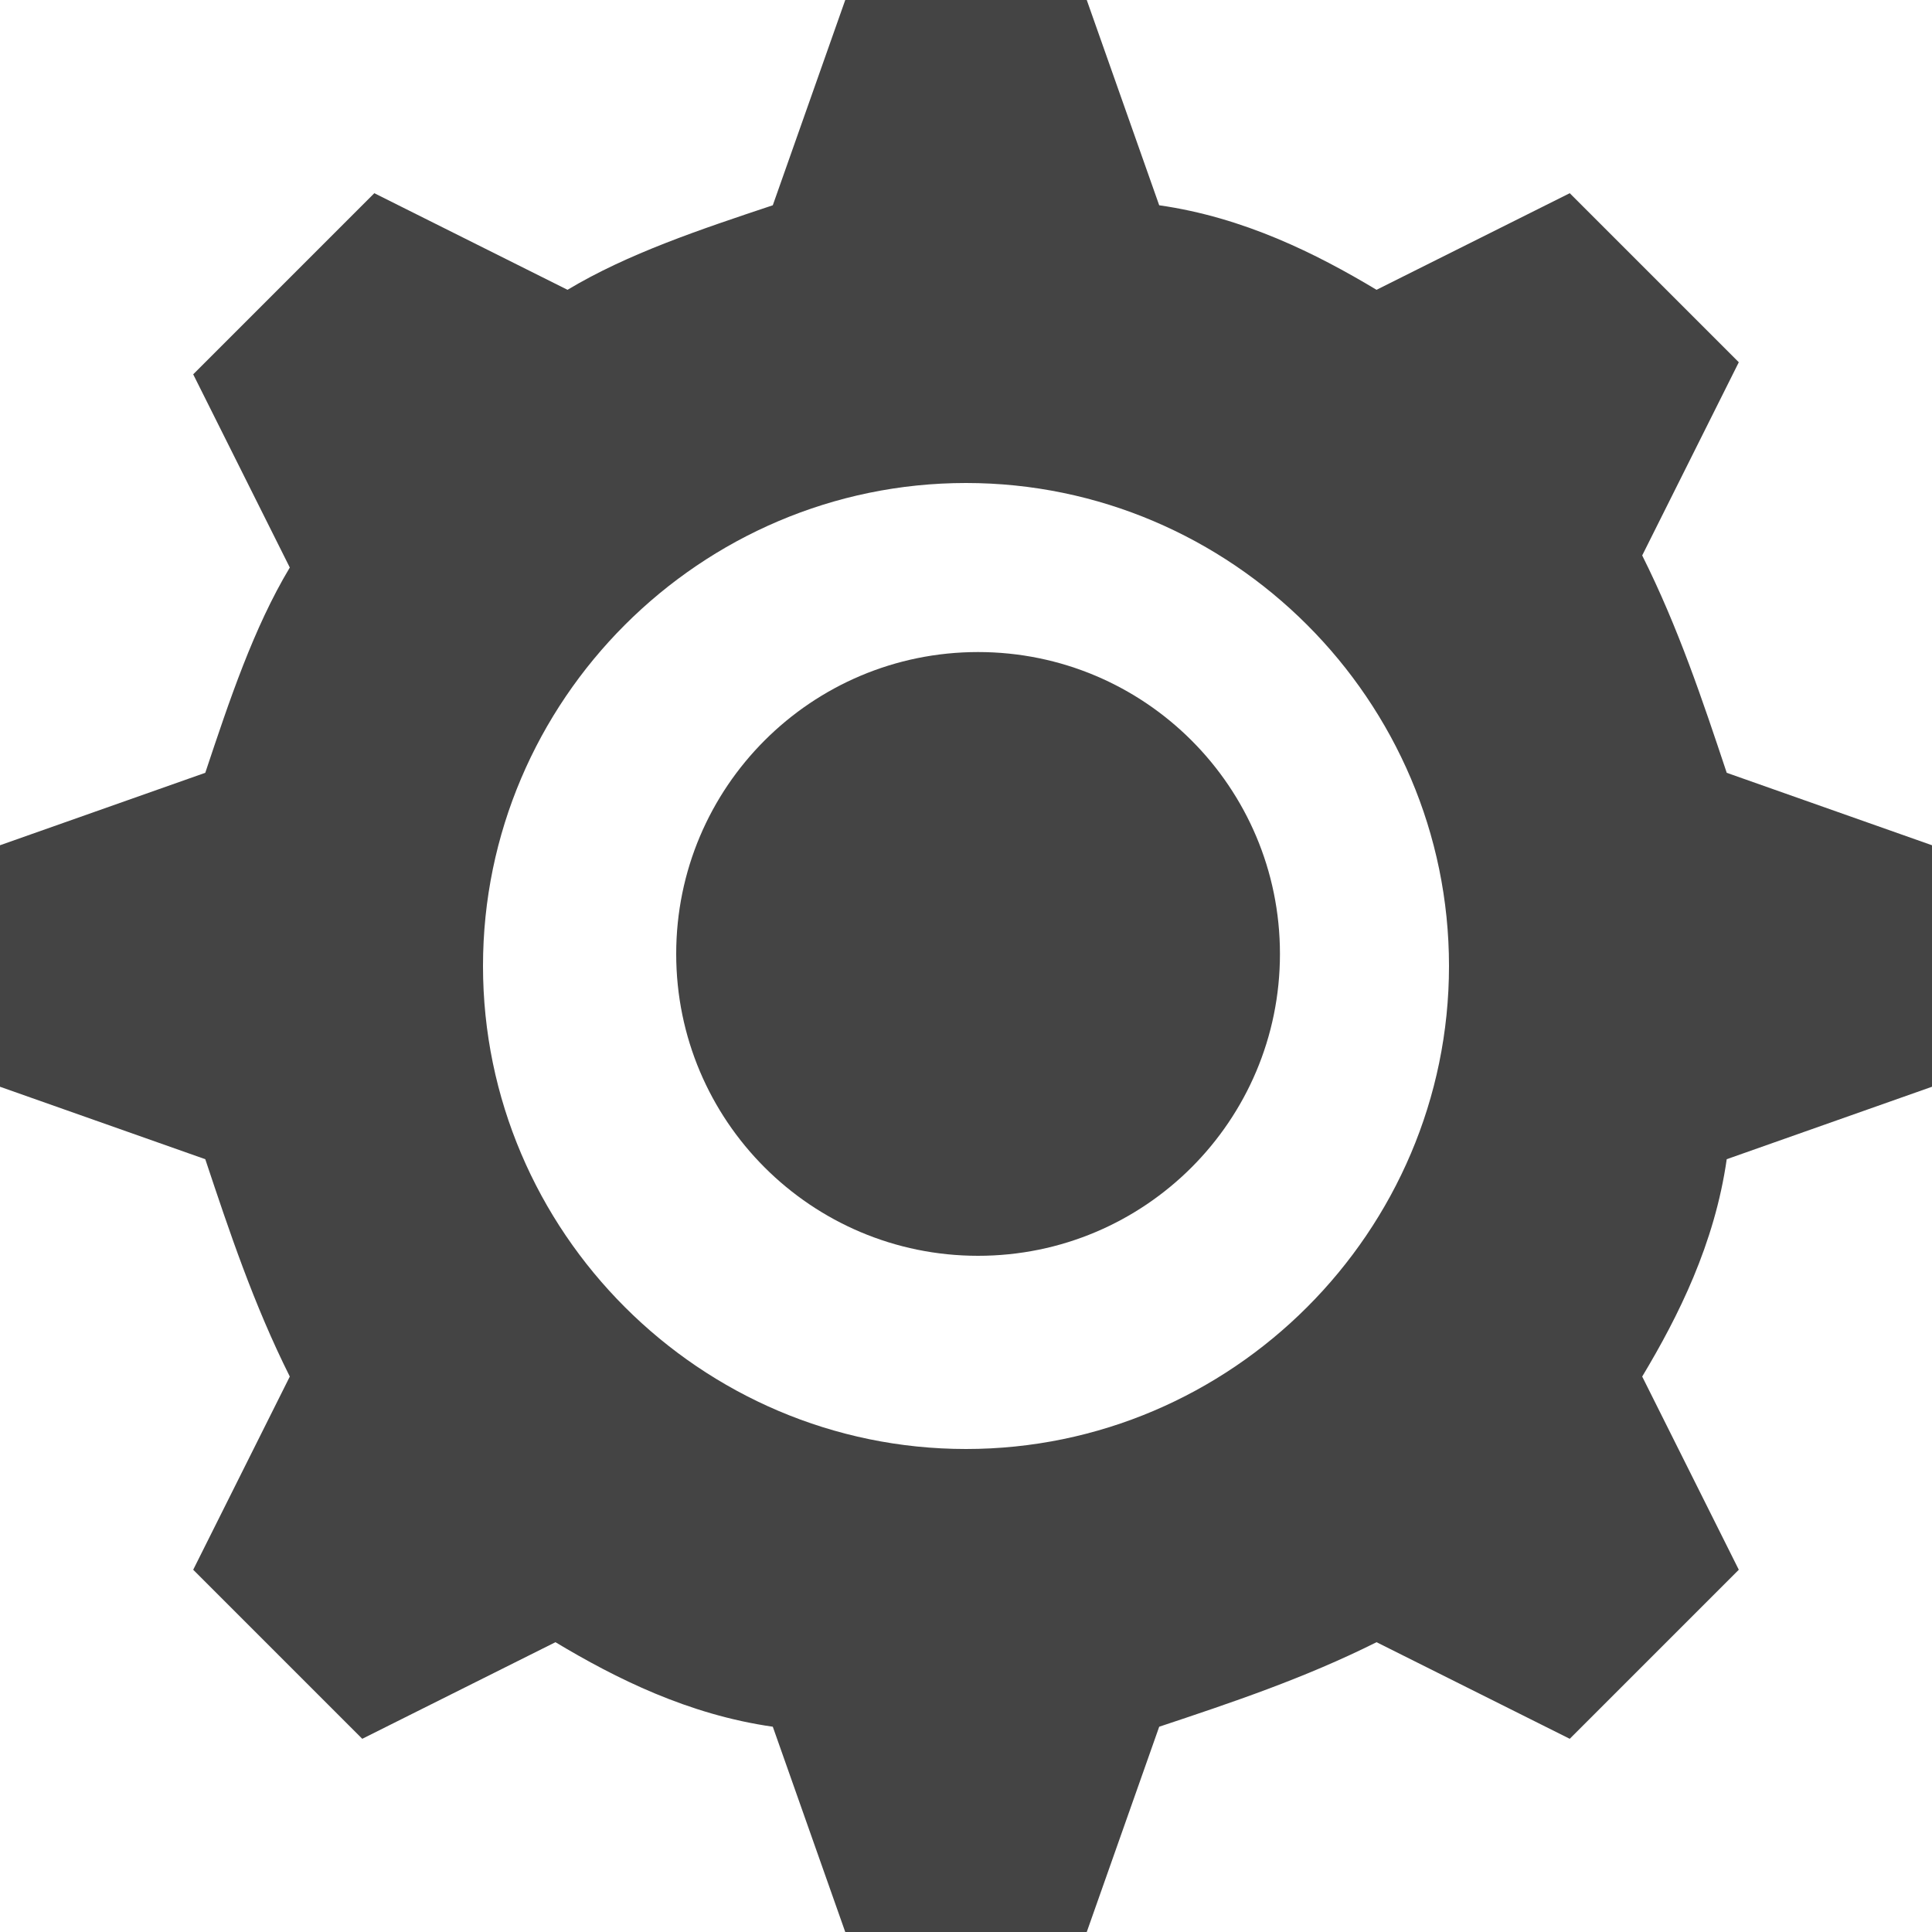
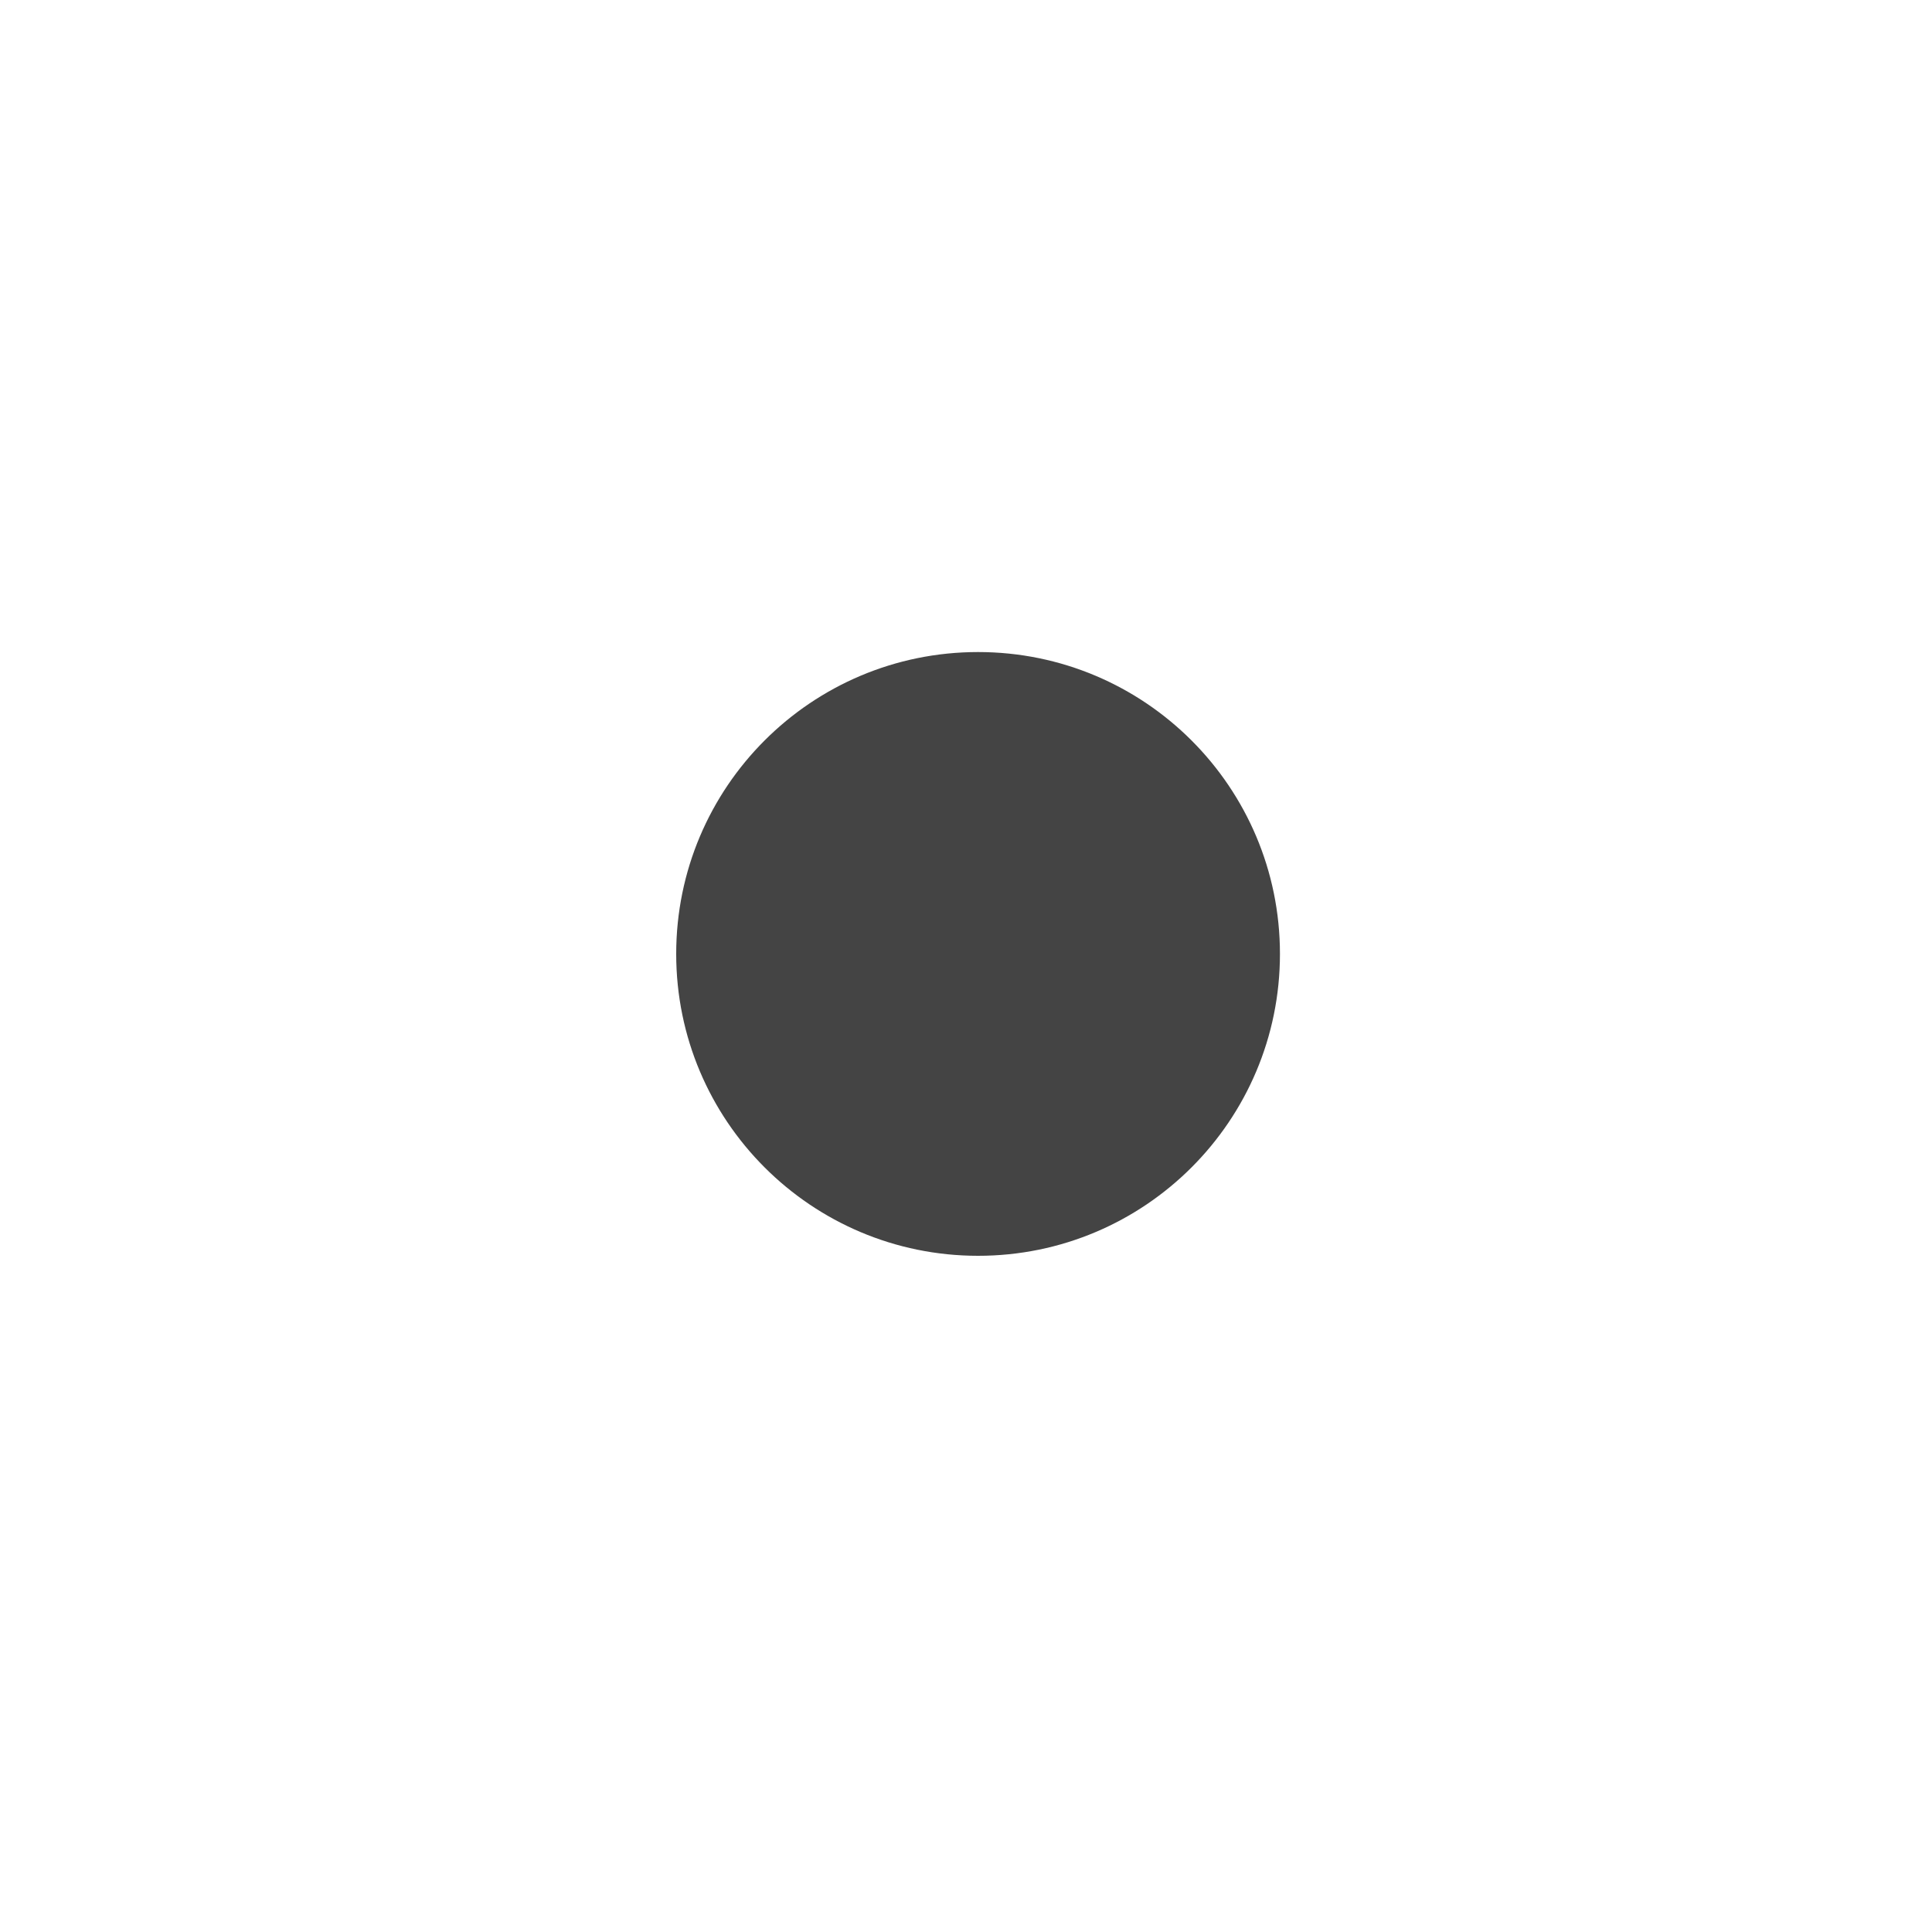
<svg xmlns="http://www.w3.org/2000/svg" width="800px" height="800px" viewBox="0 0 16 16" version="1.1">
-   <path fill="#444" d="M16 9v-2l-1.7-0.6c-0.2-0.6-0.4-1.2-0.7-1.8l0.8-1.6-1.4-1.4-1.6 0.8c-0.5-0.3-1.1-0.6-1.8-0.7l-0.6-1.7h-2l-0.6 1.7c-0.6 0.2-1.2 0.4-1.7 0.7l-1.6-0.8-1.5 1.5 0.8 1.6c-0.3 0.5-0.5 1.1-0.7 1.7l-1.7 0.6v2l1.7 0.6c0.2 0.6 0.4 1.2 0.7 1.8l-0.8 1.6 1.4 1.4 1.6-0.8c0.5 0.3 1.1 0.6 1.8 0.7l0.6 1.7h2l0.6-1.7c0.6-0.2 1.2-0.4 1.8-0.7l1.6 0.8 1.4-1.4-0.8-1.6c0.3-0.5 0.6-1.1 0.7-1.8l1.7-0.6zM8 12c-2.2 0-4-1.8-4-4s1.8-4 4-4 4 1.8 4 4-1.8 4-4 4z" />
  <path fill="#444" d="M10.6 7.9c0 1.381-1.119 2.5-2.5 2.5s-2.5-1.119-2.5-2.5c0-1.381 1.119-2.5 2.5-2.5s2.5 1.119 2.5 2.5z" />
</svg>